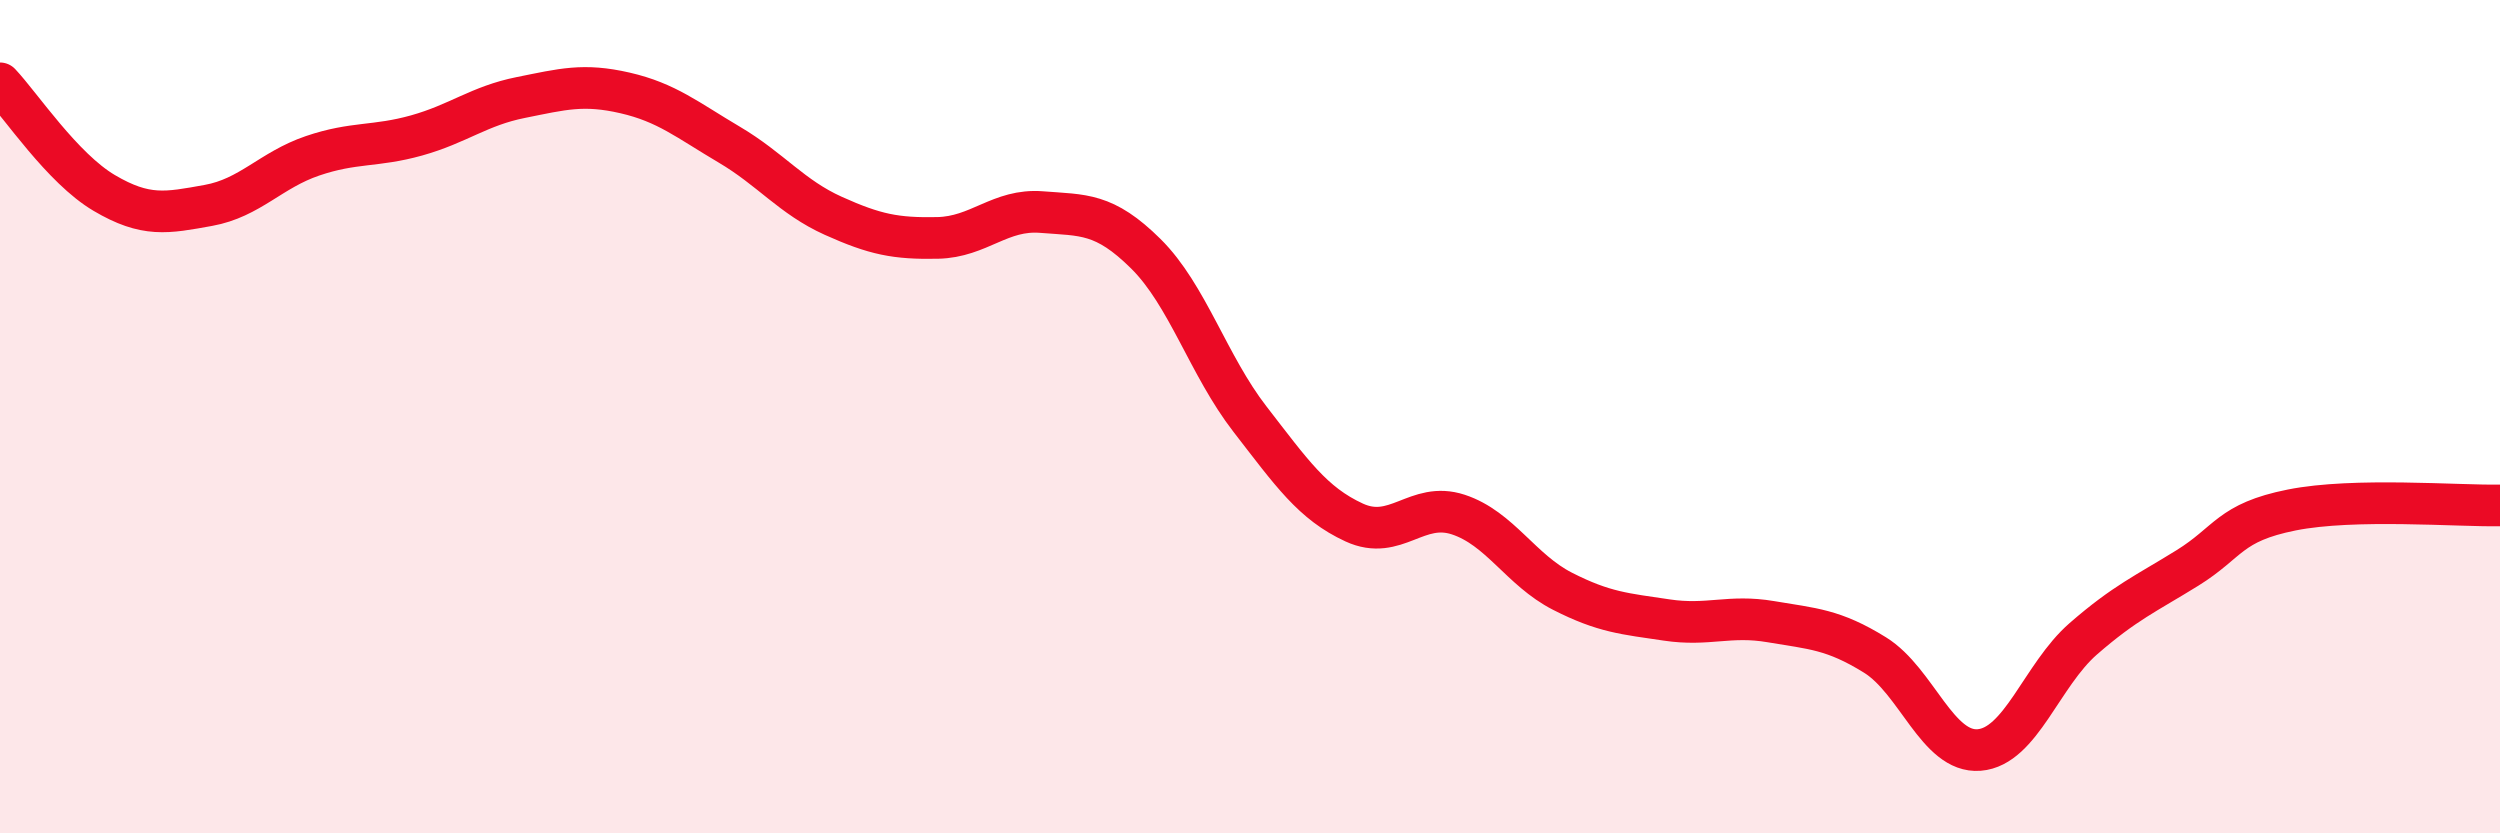
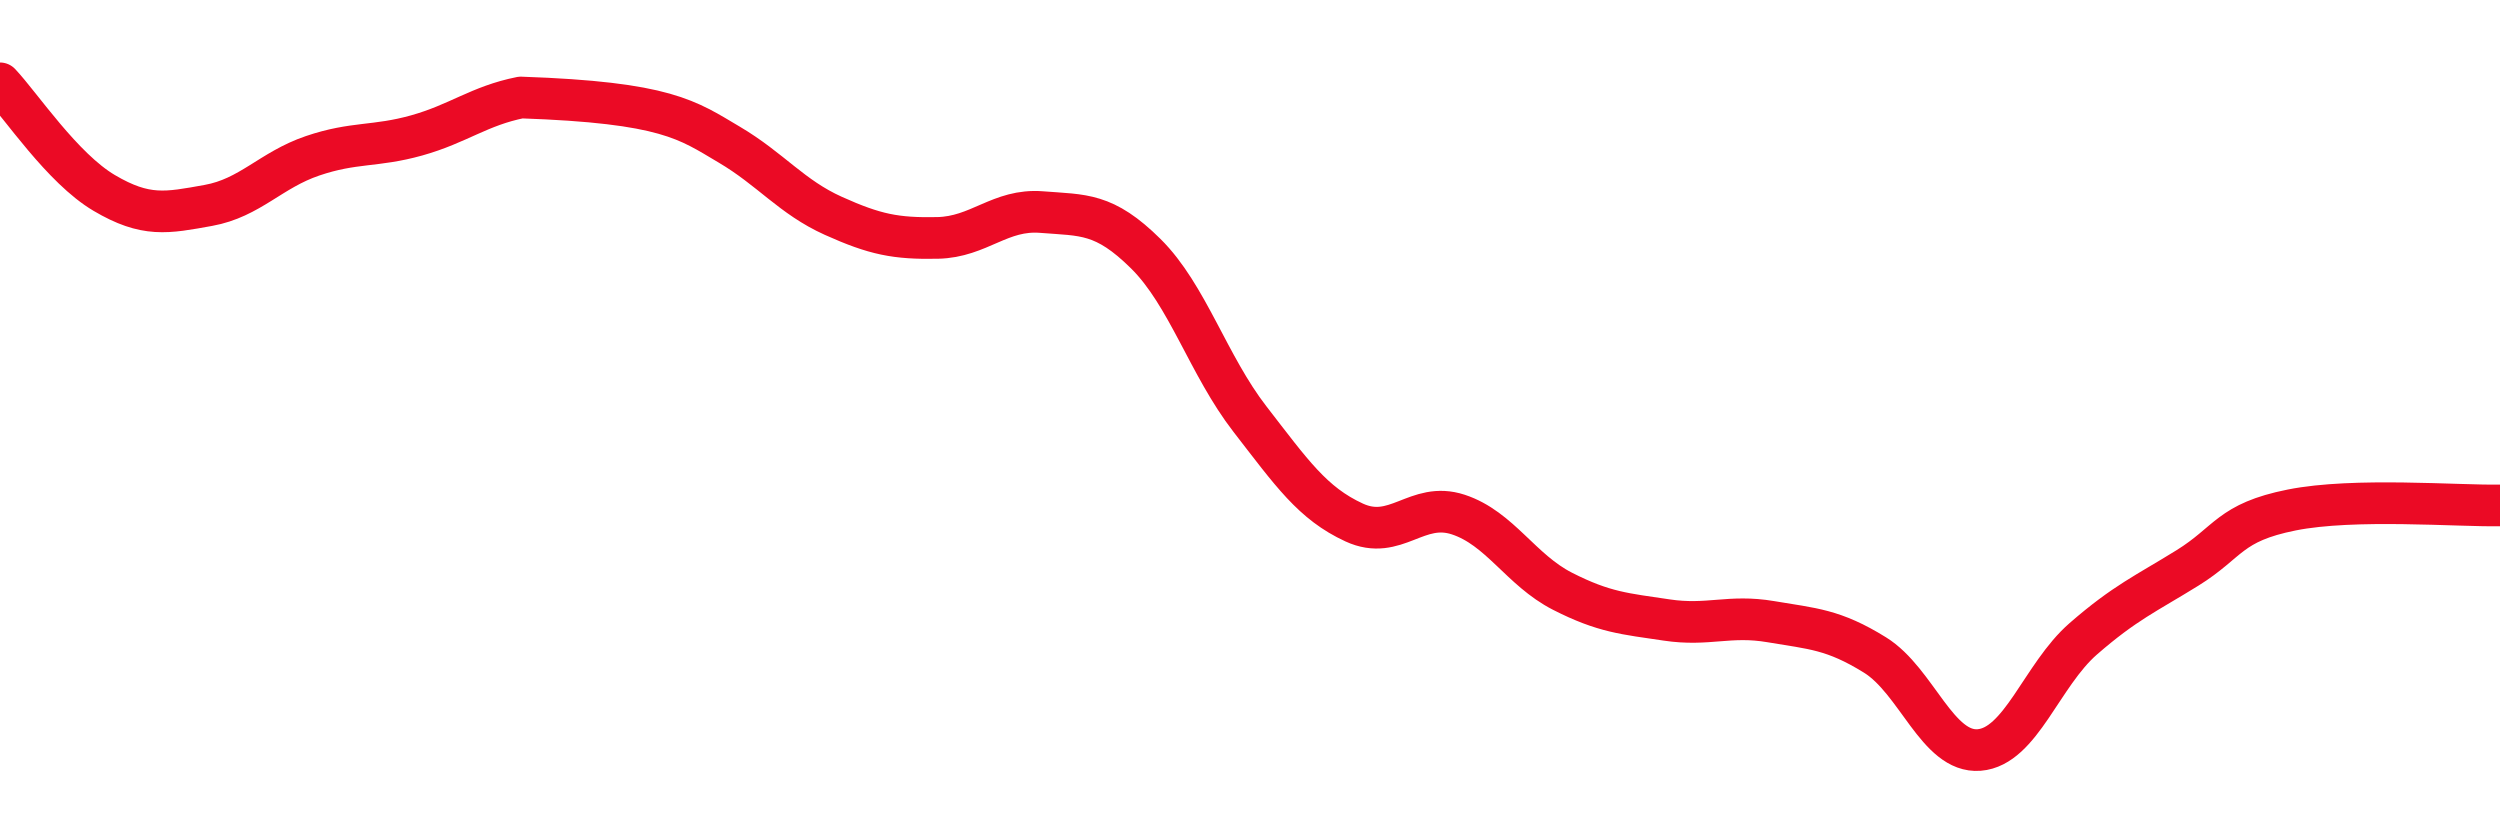
<svg xmlns="http://www.w3.org/2000/svg" width="60" height="20" viewBox="0 0 60 20">
-   <path d="M 0,2 C 0.5,2.53 1.5,4.04 2.5,4.63 C 3.5,5.22 4,5.11 5,4.93 C 6,4.75 6.5,4.08 7.5,3.74 C 8.5,3.4 9,3.53 10,3.25 C 11,2.97 11.5,2.54 12.5,2.34 C 13.5,2.14 14,2 15,2.23 C 16,2.46 16.5,2.88 17.5,3.47 C 18.5,4.06 19,4.73 20,5.18 C 21,5.63 21.5,5.73 22.5,5.71 C 23.5,5.69 24,5.01 25,5.09 C 26,5.17 26.5,5.1 27.5,6.09 C 28.5,7.08 29,8.77 30,10.06 C 31,11.35 31.5,12.08 32.5,12.54 C 33.5,13 34,12.02 35,12.35 C 36,12.68 36.5,13.68 37.5,14.19 C 38.5,14.7 39,14.73 40,14.88 C 41,15.03 41.5,14.75 42.5,14.92 C 43.5,15.09 44,15.1 45,15.72 C 46,16.34 46.5,18.08 47.5,18 C 48.5,17.92 49,16.2 50,15.33 C 51,14.46 51.5,14.25 52.5,13.63 C 53.5,13.01 53.5,12.54 55,12.24 C 56.5,11.94 59,12.15 60,12.13L60 20L0 20Z" fill="#EB0A25" opacity="0.1" stroke-linecap="round" stroke-linejoin="round" />
-   <path d="M 0,2 C 0.5,2.53 1.5,4.04 2.5,4.63 C 3.5,5.22 4,5.11 5,4.93 C 6,4.75 6.5,4.08 7.5,3.74 C 8.5,3.4 9,3.53 10,3.25 C 11,2.97 11.5,2.54 12.5,2.34 C 13.5,2.14 14,2 15,2.23 C 16,2.46 16.5,2.88 17.5,3.47 C 18.5,4.06 19,4.73 20,5.18 C 21,5.63 21.5,5.73 22.5,5.71 C 23.5,5.69 24,5.01 25,5.09 C 26,5.17 26.5,5.1 27.5,6.09 C 28.5,7.08 29,8.77 30,10.06 C 31,11.35 31.5,12.08 32.5,12.54 C 33.5,13 34,12.02 35,12.35 C 36,12.68 36.5,13.68 37.5,14.19 C 38.5,14.7 39,14.73 40,14.88 C 41,15.03 41.5,14.75 42.5,14.92 C 43.5,15.09 44,15.1 45,15.72 C 46,16.34 46.5,18.08 47.5,18 C 48.5,17.92 49,16.2 50,15.33 C 51,14.46 51.5,14.25 52.5,13.63 C 53.5,13.01 53.5,12.54 55,12.24 C 56.5,11.94 59,12.15 60,12.13" stroke="#EB0A25" stroke-width="1" fill="none" stroke-linecap="round" stroke-linejoin="round" />
+   <path d="M 0,2 C 0.5,2.53 1.5,4.04 2.5,4.63 C 3.5,5.22 4,5.11 5,4.93 C 6,4.75 6.5,4.08 7.5,3.74 C 8.5,3.4 9,3.53 10,3.25 C 11,2.97 11.5,2.54 12.5,2.34 C 16,2.46 16.5,2.88 17.5,3.47 C 18.5,4.06 19,4.73 20,5.18 C 21,5.63 21.5,5.73 22.5,5.71 C 23.5,5.69 24,5.01 25,5.09 C 26,5.17 26.5,5.1 27.5,6.09 C 28.5,7.08 29,8.77 30,10.06 C 31,11.35 31.5,12.08 32.5,12.54 C 33.5,13 34,12.02 35,12.35 C 36,12.68 36.5,13.68 37.5,14.19 C 38.5,14.7 39,14.73 40,14.88 C 41,15.03 41.5,14.75 42.5,14.92 C 43.5,15.09 44,15.1 45,15.72 C 46,16.34 46.5,18.08 47.5,18 C 48.5,17.92 49,16.2 50,15.33 C 51,14.46 51.5,14.25 52.5,13.63 C 53.5,13.01 53.5,12.54 55,12.24 C 56.5,11.94 59,12.15 60,12.13" stroke="#EB0A25" stroke-width="1" fill="none" stroke-linecap="round" stroke-linejoin="round" />
</svg>